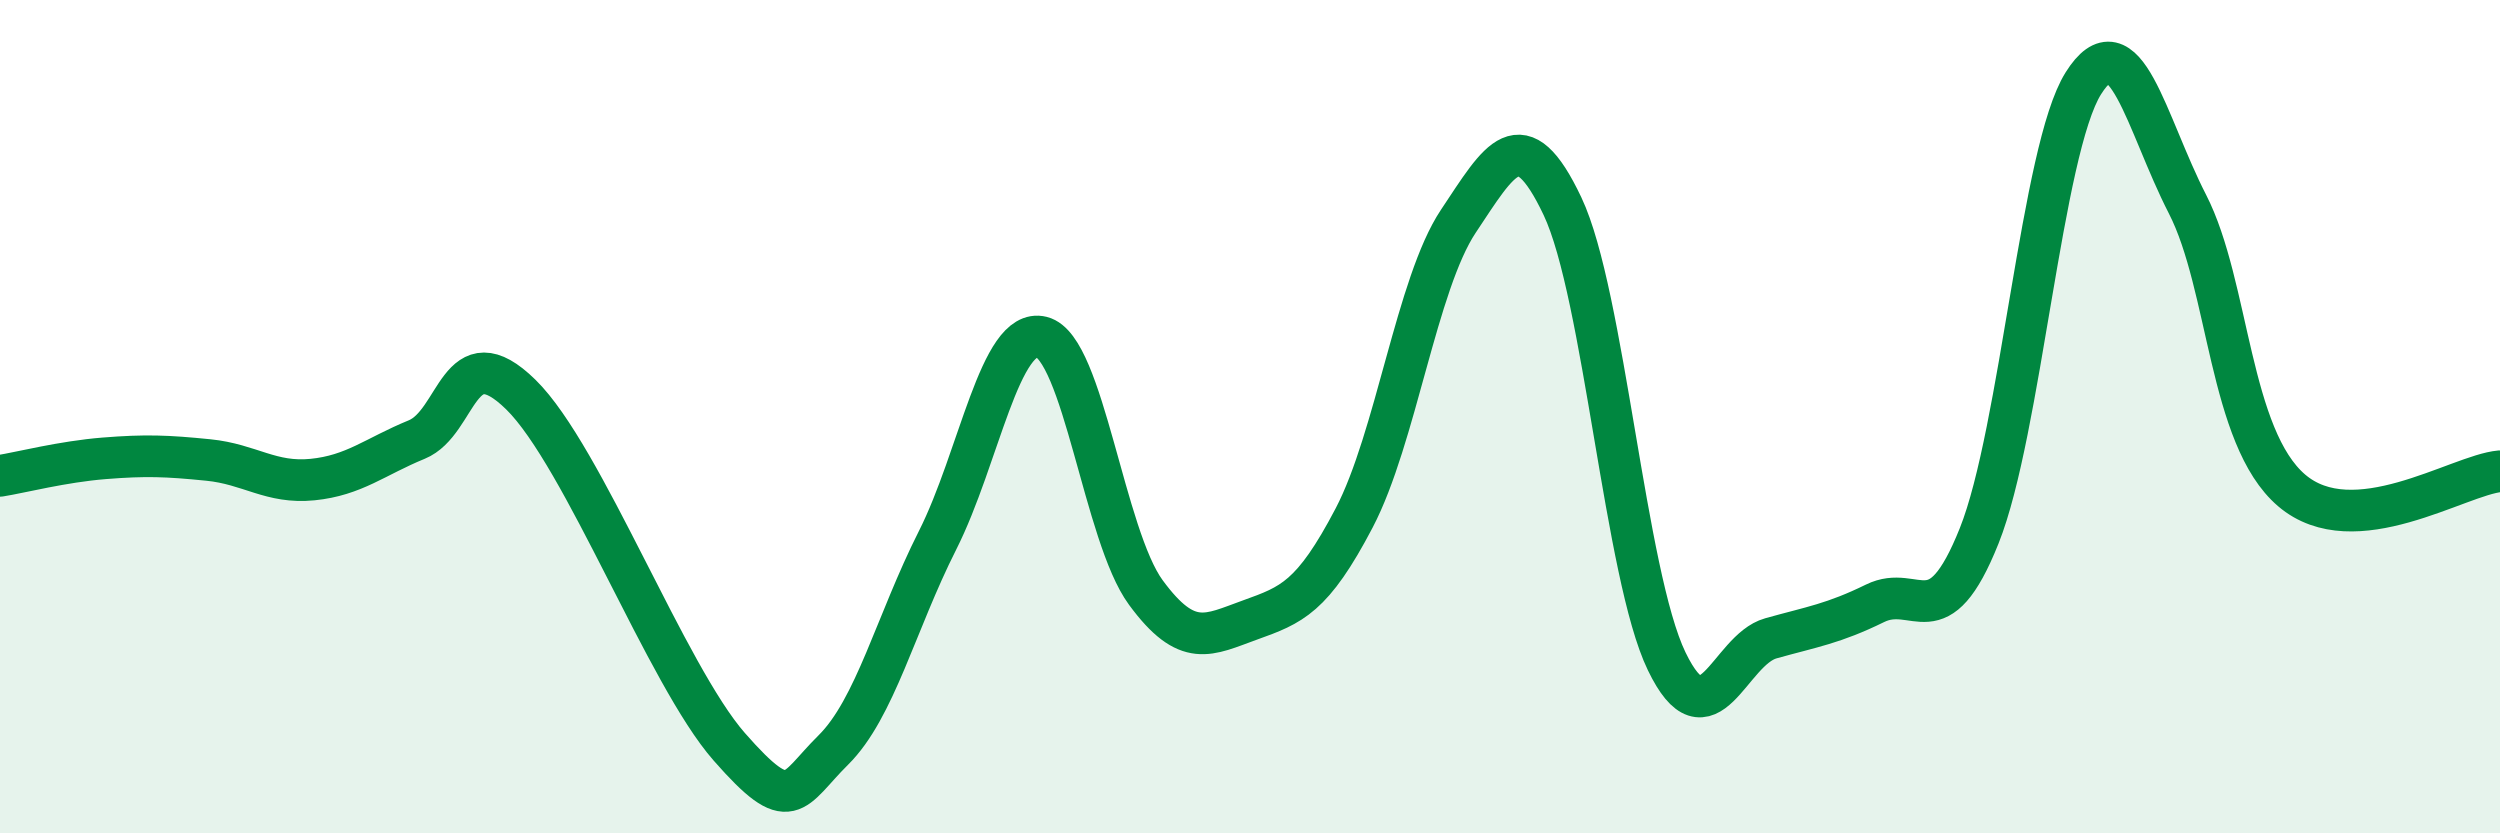
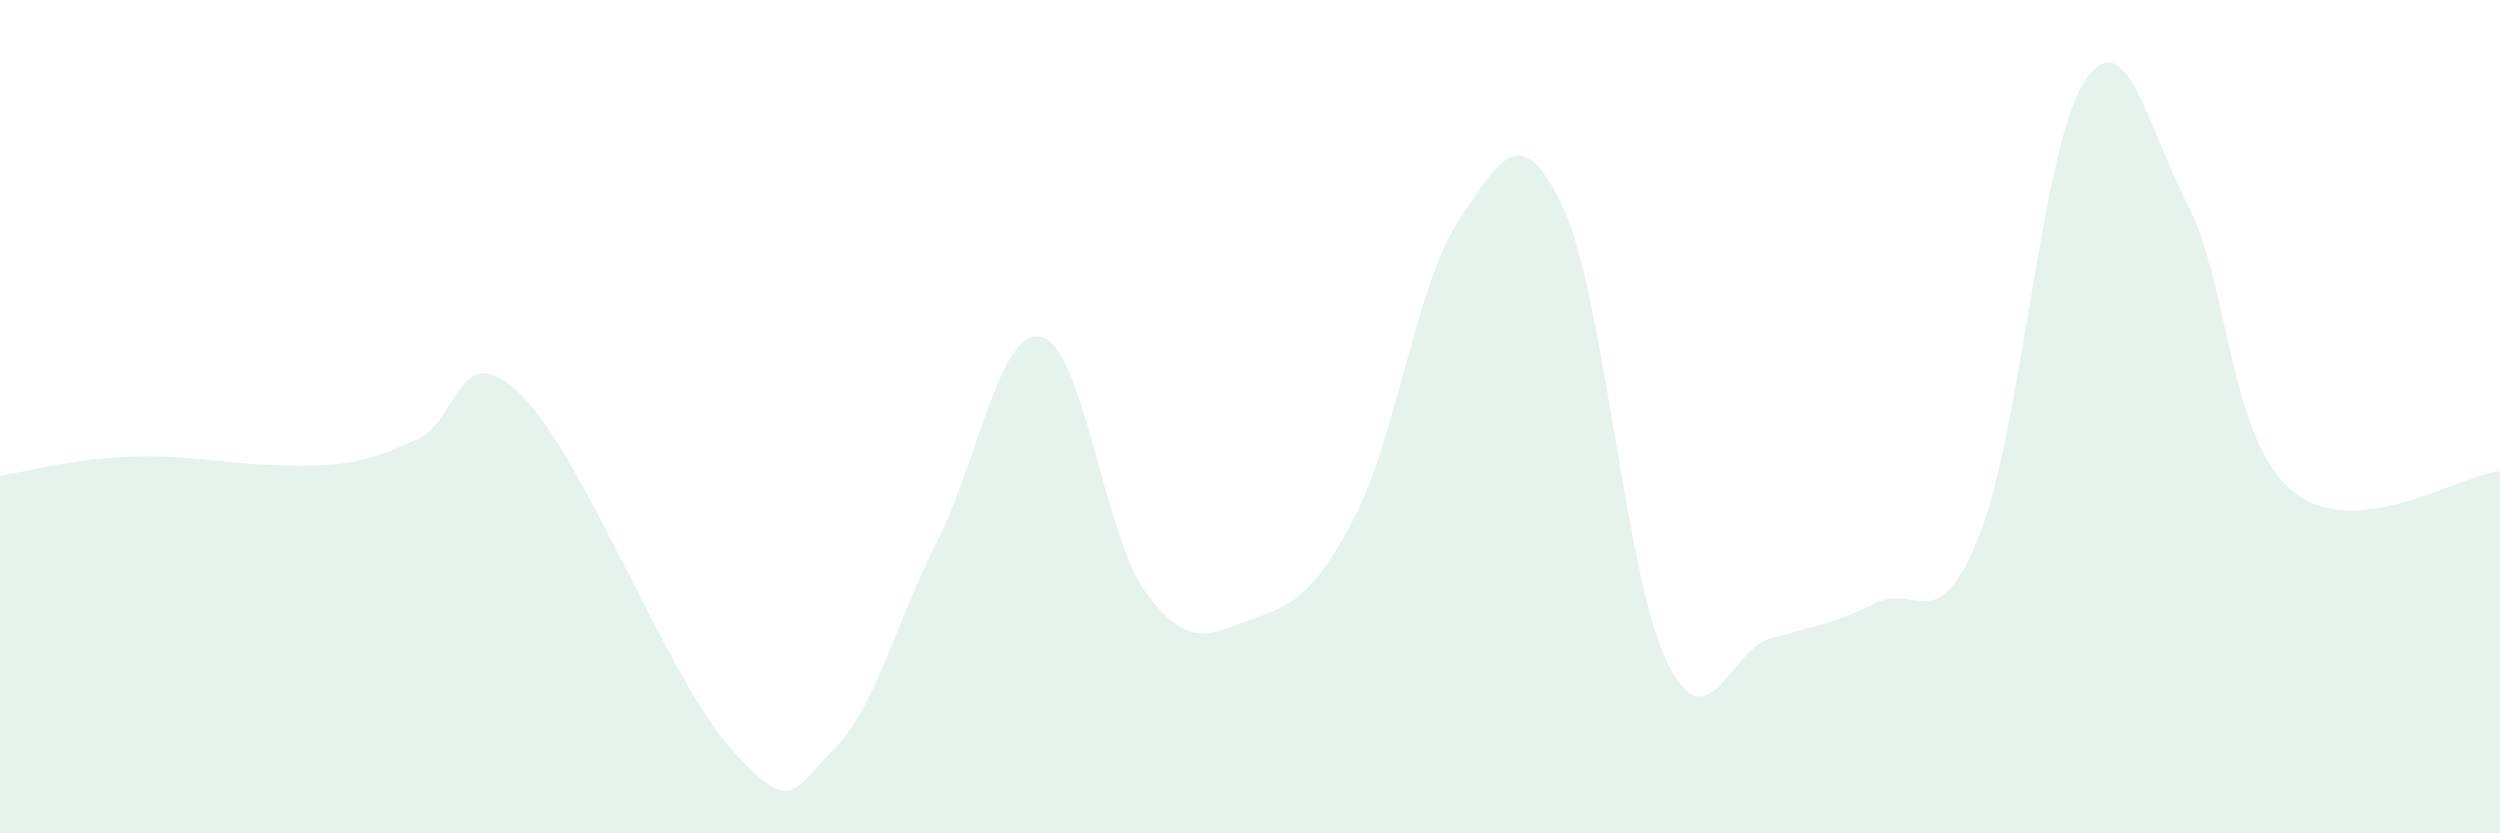
<svg xmlns="http://www.w3.org/2000/svg" width="60" height="20" viewBox="0 0 60 20">
-   <path d="M 0,11.42 C 0.5,11.34 1.5,11.08 2.5,11 C 3.5,10.92 4,10.94 5,11.04 C 6,11.14 6.5,11.61 7.5,11.51 C 8.5,11.41 9,10.96 10,10.55 C 11,10.14 11,8 12.5,9.47 C 14,10.94 16,16.21 17.5,17.92 C 19,19.63 19,18.99 20,18 C 21,17.01 21.5,14.95 22.5,12.97 C 23.5,10.99 24,7.84 25,8.09 C 26,8.34 26.5,12.86 27.5,14.22 C 28.5,15.58 29,15.24 30,14.88 C 31,14.52 31.5,14.34 32.5,12.43 C 33.5,10.52 34,6.81 35,5.31 C 36,3.81 36.5,2.84 37.5,4.95 C 38.5,7.06 39,13.8 40,15.87 C 41,17.94 41.5,15.6 42.5,15.32 C 43.5,15.04 44,14.97 45,14.48 C 46,13.99 46.5,15.36 47.5,12.86 C 48.5,10.36 49,3.59 50,2 C 51,0.41 51.5,2.95 52.5,4.9 C 53.5,6.85 53.5,10.49 55,11.77 C 56.5,13.05 59,11.4 60,11.31L60 20L0 20Z" fill="#008740" opacity="0.1" stroke-linecap="round" stroke-linejoin="round" />
-   <path d="M 0,11.42 C 0.5,11.34 1.5,11.08 2.5,11 C 3.5,10.92 4,10.94 5,11.04 C 6,11.14 6.5,11.61 7.5,11.51 C 8.5,11.41 9,10.96 10,10.55 C 11,10.14 11,8 12.5,9.47 C 14,10.94 16,16.21 17.5,17.92 C 19,19.63 19,18.99 20,18 C 21,17.01 21.5,14.95 22.5,12.97 C 23.5,10.99 24,7.84 25,8.09 C 26,8.34 26.5,12.86 27.5,14.22 C 28.5,15.58 29,15.24 30,14.88 C 31,14.52 31.5,14.34 32.5,12.43 C 33.5,10.52 34,6.81 35,5.31 C 36,3.81 36.5,2.84 37.5,4.95 C 38.5,7.06 39,13.8 40,15.87 C 41,17.94 41.5,15.6 42.5,15.32 C 43.5,15.04 44,14.97 45,14.48 C 46,13.99 46.5,15.36 47.5,12.86 C 48.5,10.36 49,3.59 50,2 C 51,0.41 51.5,2.95 52.5,4.9 C 53.5,6.85 53.5,10.49 55,11.77 C 56.5,13.05 59,11.4 60,11.31" stroke="#008740" stroke-width="1" fill="none" stroke-linecap="round" stroke-linejoin="round" />
+   <path d="M 0,11.42 C 0.5,11.34 1.5,11.08 2.5,11 C 3.5,10.92 4,10.94 5,11.04 C 8.5,11.41 9,10.96 10,10.55 C 11,10.14 11,8 12.5,9.47 C 14,10.94 16,16.21 17.5,17.92 C 19,19.63 19,18.99 20,18 C 21,17.01 21.5,14.95 22.5,12.97 C 23.5,10.99 24,7.84 25,8.09 C 26,8.34 26.5,12.86 27.5,14.22 C 28.5,15.58 29,15.24 30,14.88 C 31,14.52 31.5,14.34 32.5,12.43 C 33.5,10.52 34,6.81 35,5.31 C 36,3.81 36.5,2.84 37.5,4.95 C 38.5,7.06 39,13.8 40,15.87 C 41,17.94 41.5,15.6 42.5,15.32 C 43.5,15.04 44,14.97 45,14.48 C 46,13.99 46.5,15.36 47.5,12.86 C 48.5,10.36 49,3.59 50,2 C 51,0.41 51.5,2.95 52.5,4.9 C 53.5,6.85 53.5,10.49 55,11.77 C 56.5,13.05 59,11.4 60,11.31L60 20L0 20Z" fill="#008740" opacity="0.1" stroke-linecap="round" stroke-linejoin="round" />
</svg>